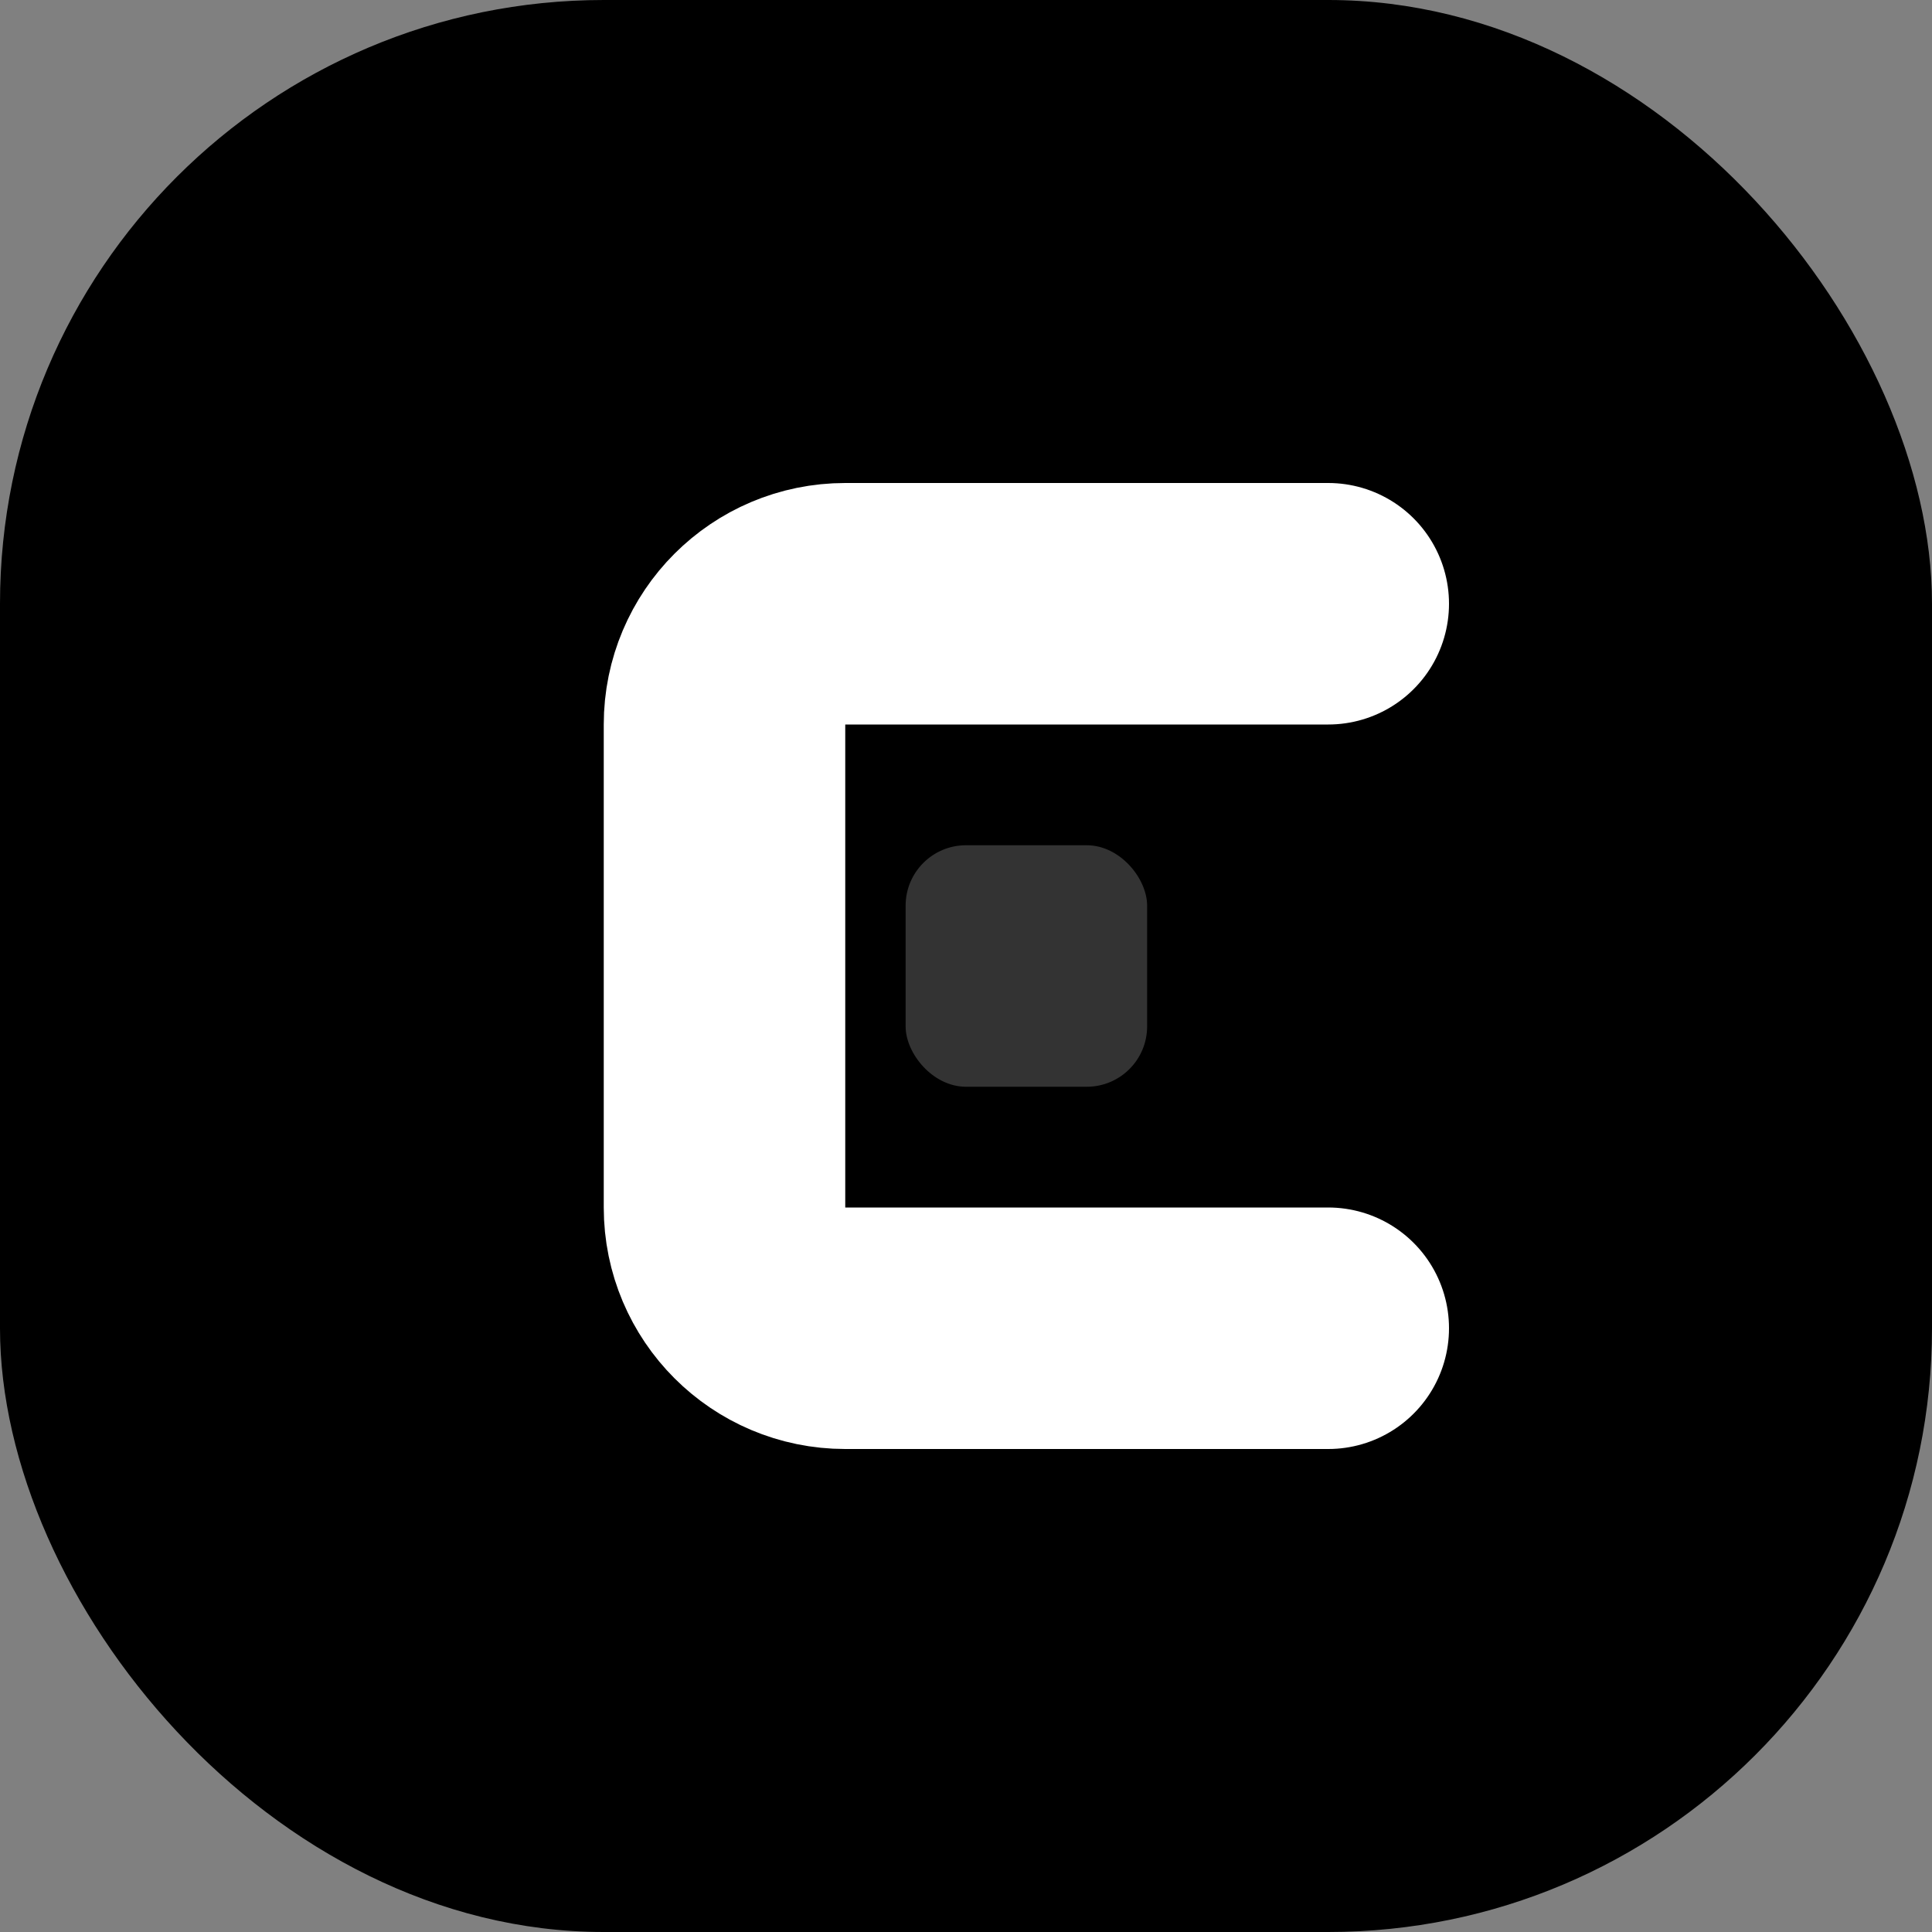
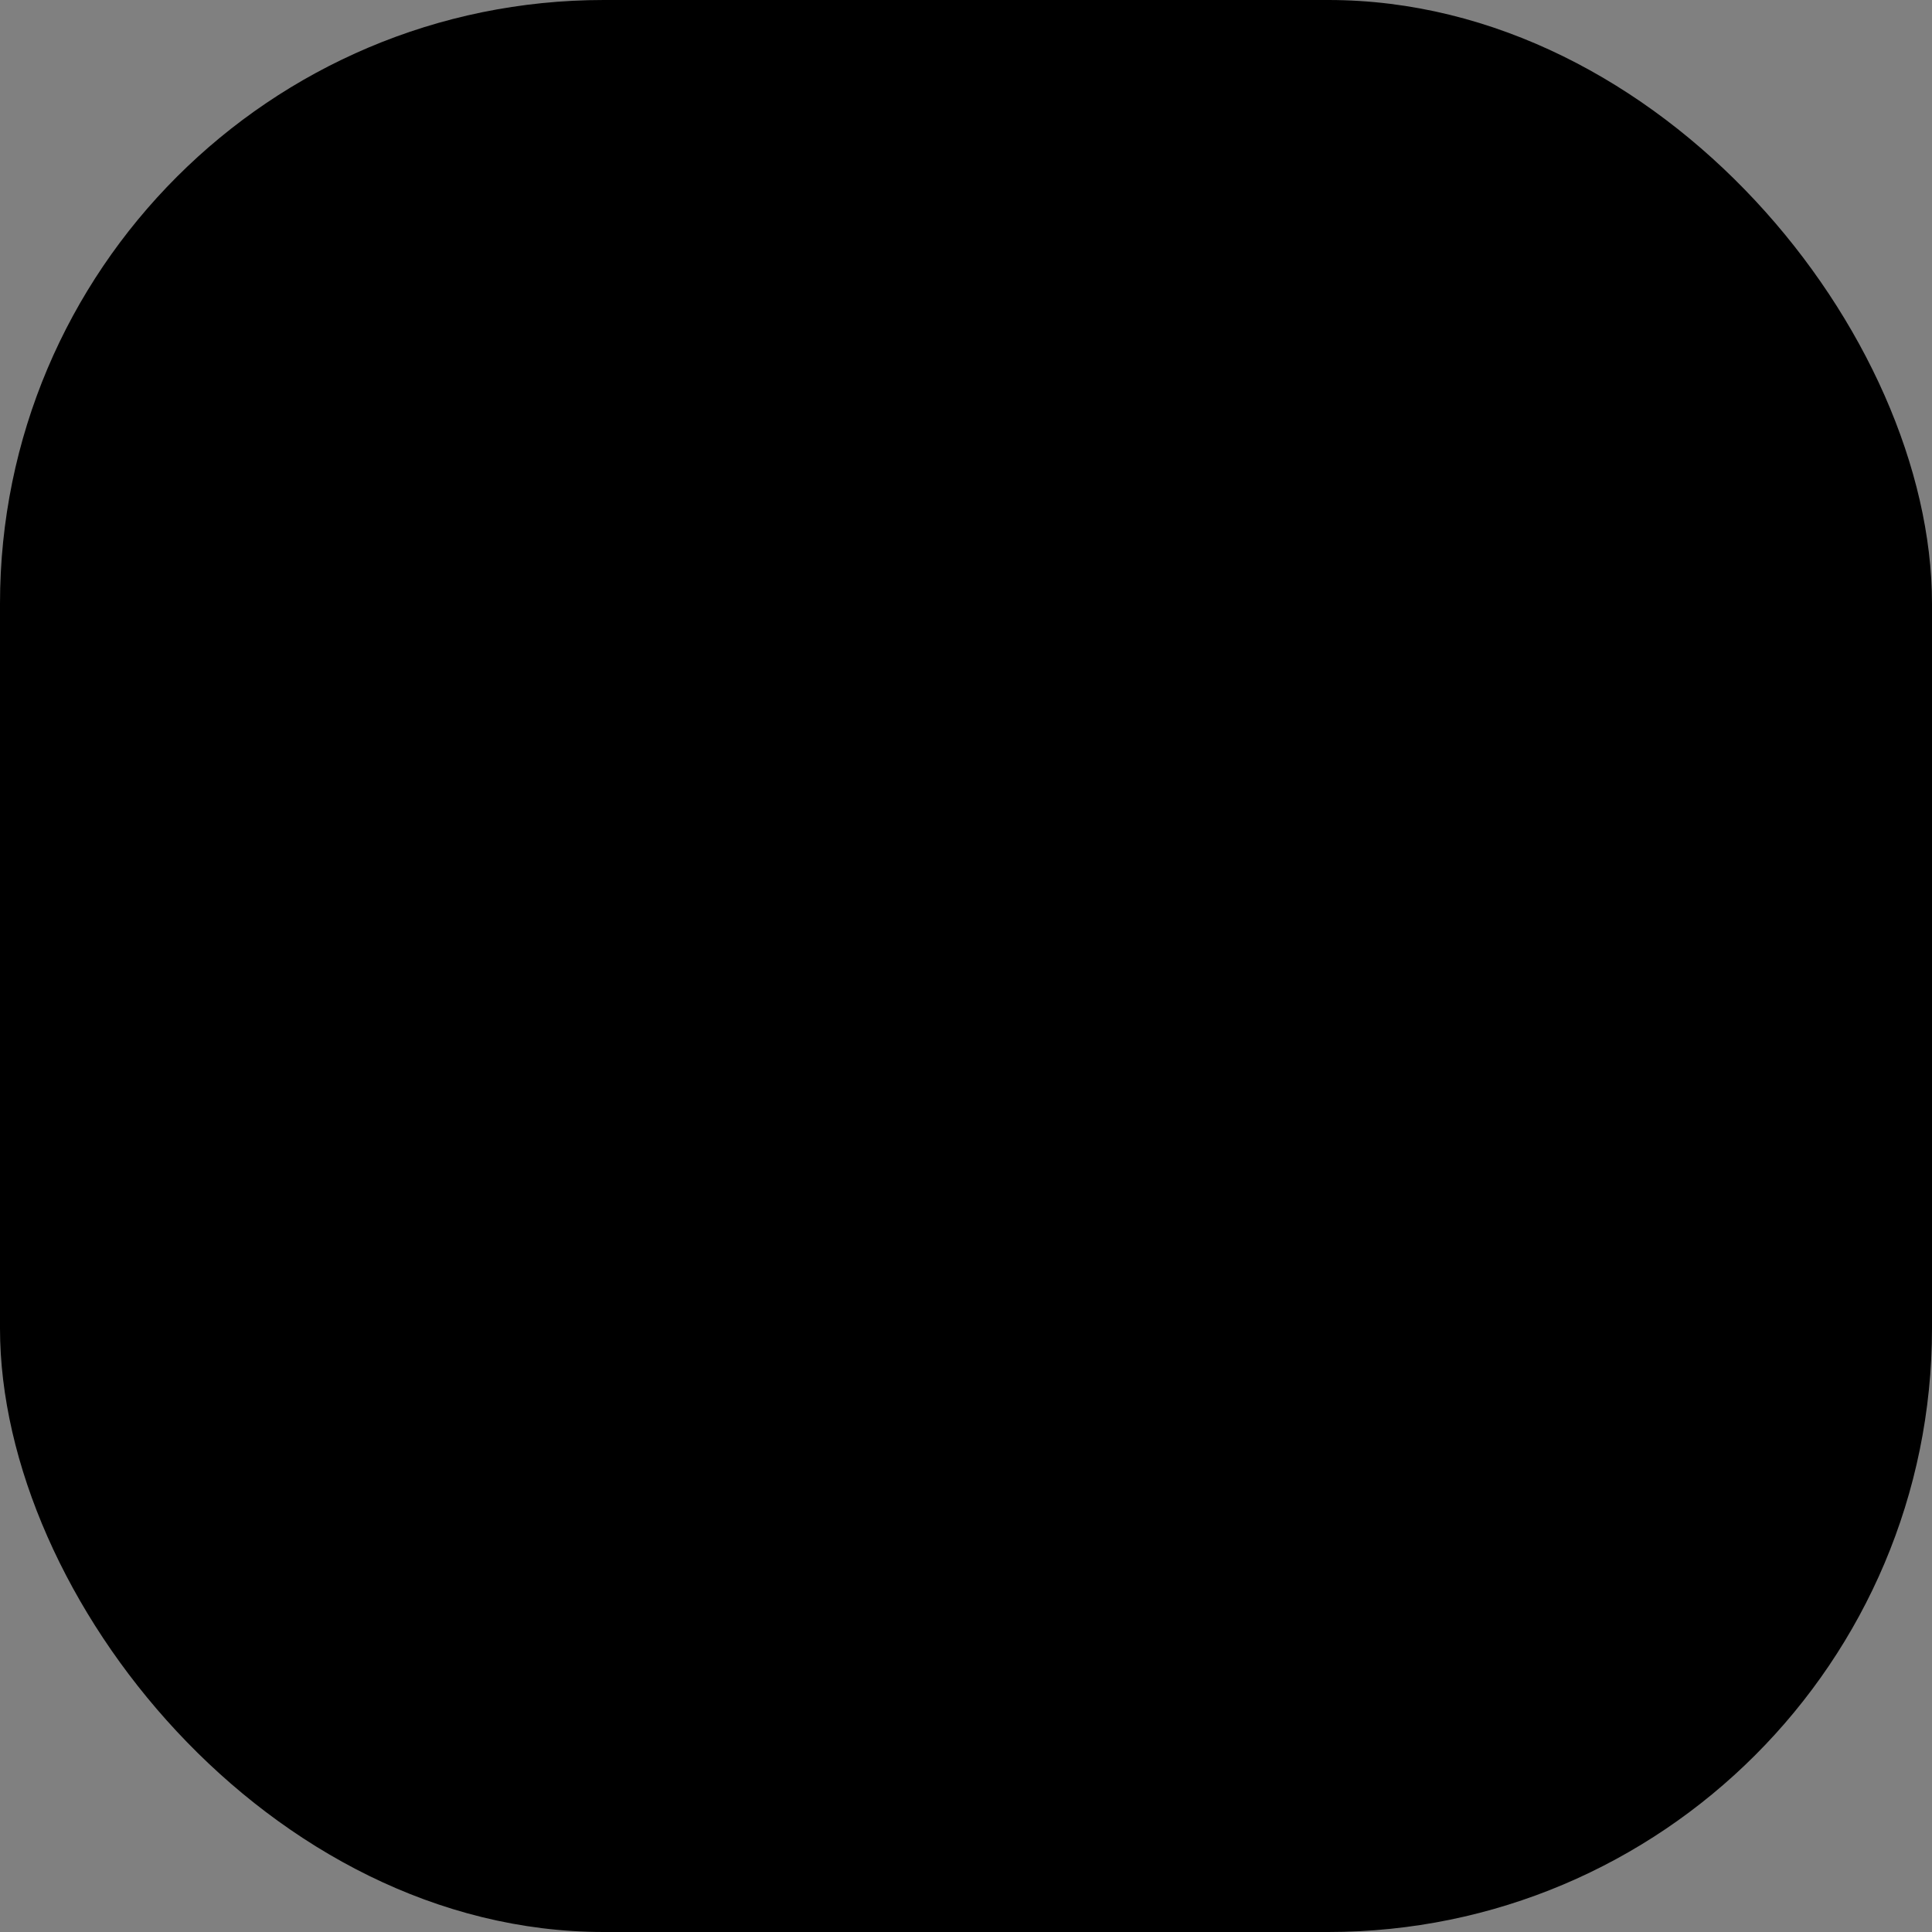
<svg xmlns="http://www.w3.org/2000/svg" width="512" height="512" viewBox="0 0 32 32" fill="none">
  <rect x="0" y="0" width="32" height="32" fill="#808080" stroke="none" />
  <defs>
    <linearGradient id="creepia-gradient" x1="0" y1="0" x2="32" y2="32" gradientUnits="userSpaceOnUse">
      <stop stopColor="#e11d48" />
      <stop offset="1" stopColor="#ea580c" />
    </linearGradient>
  </defs>
  <rect width="32" height="32" rx="10" fill="url(#creepia-gradient)" />
-   <path d="M22 10H14C12.895 10 12 10.895 12 12V20C12 21.105 12.895 22 14 22H22" stroke="white" stroke-width="4" stroke-linecap="round" />
-   <rect x="15" y="14" width="4" height="4" rx="1" fill="white" fill-opacity="0.2" />
</svg>